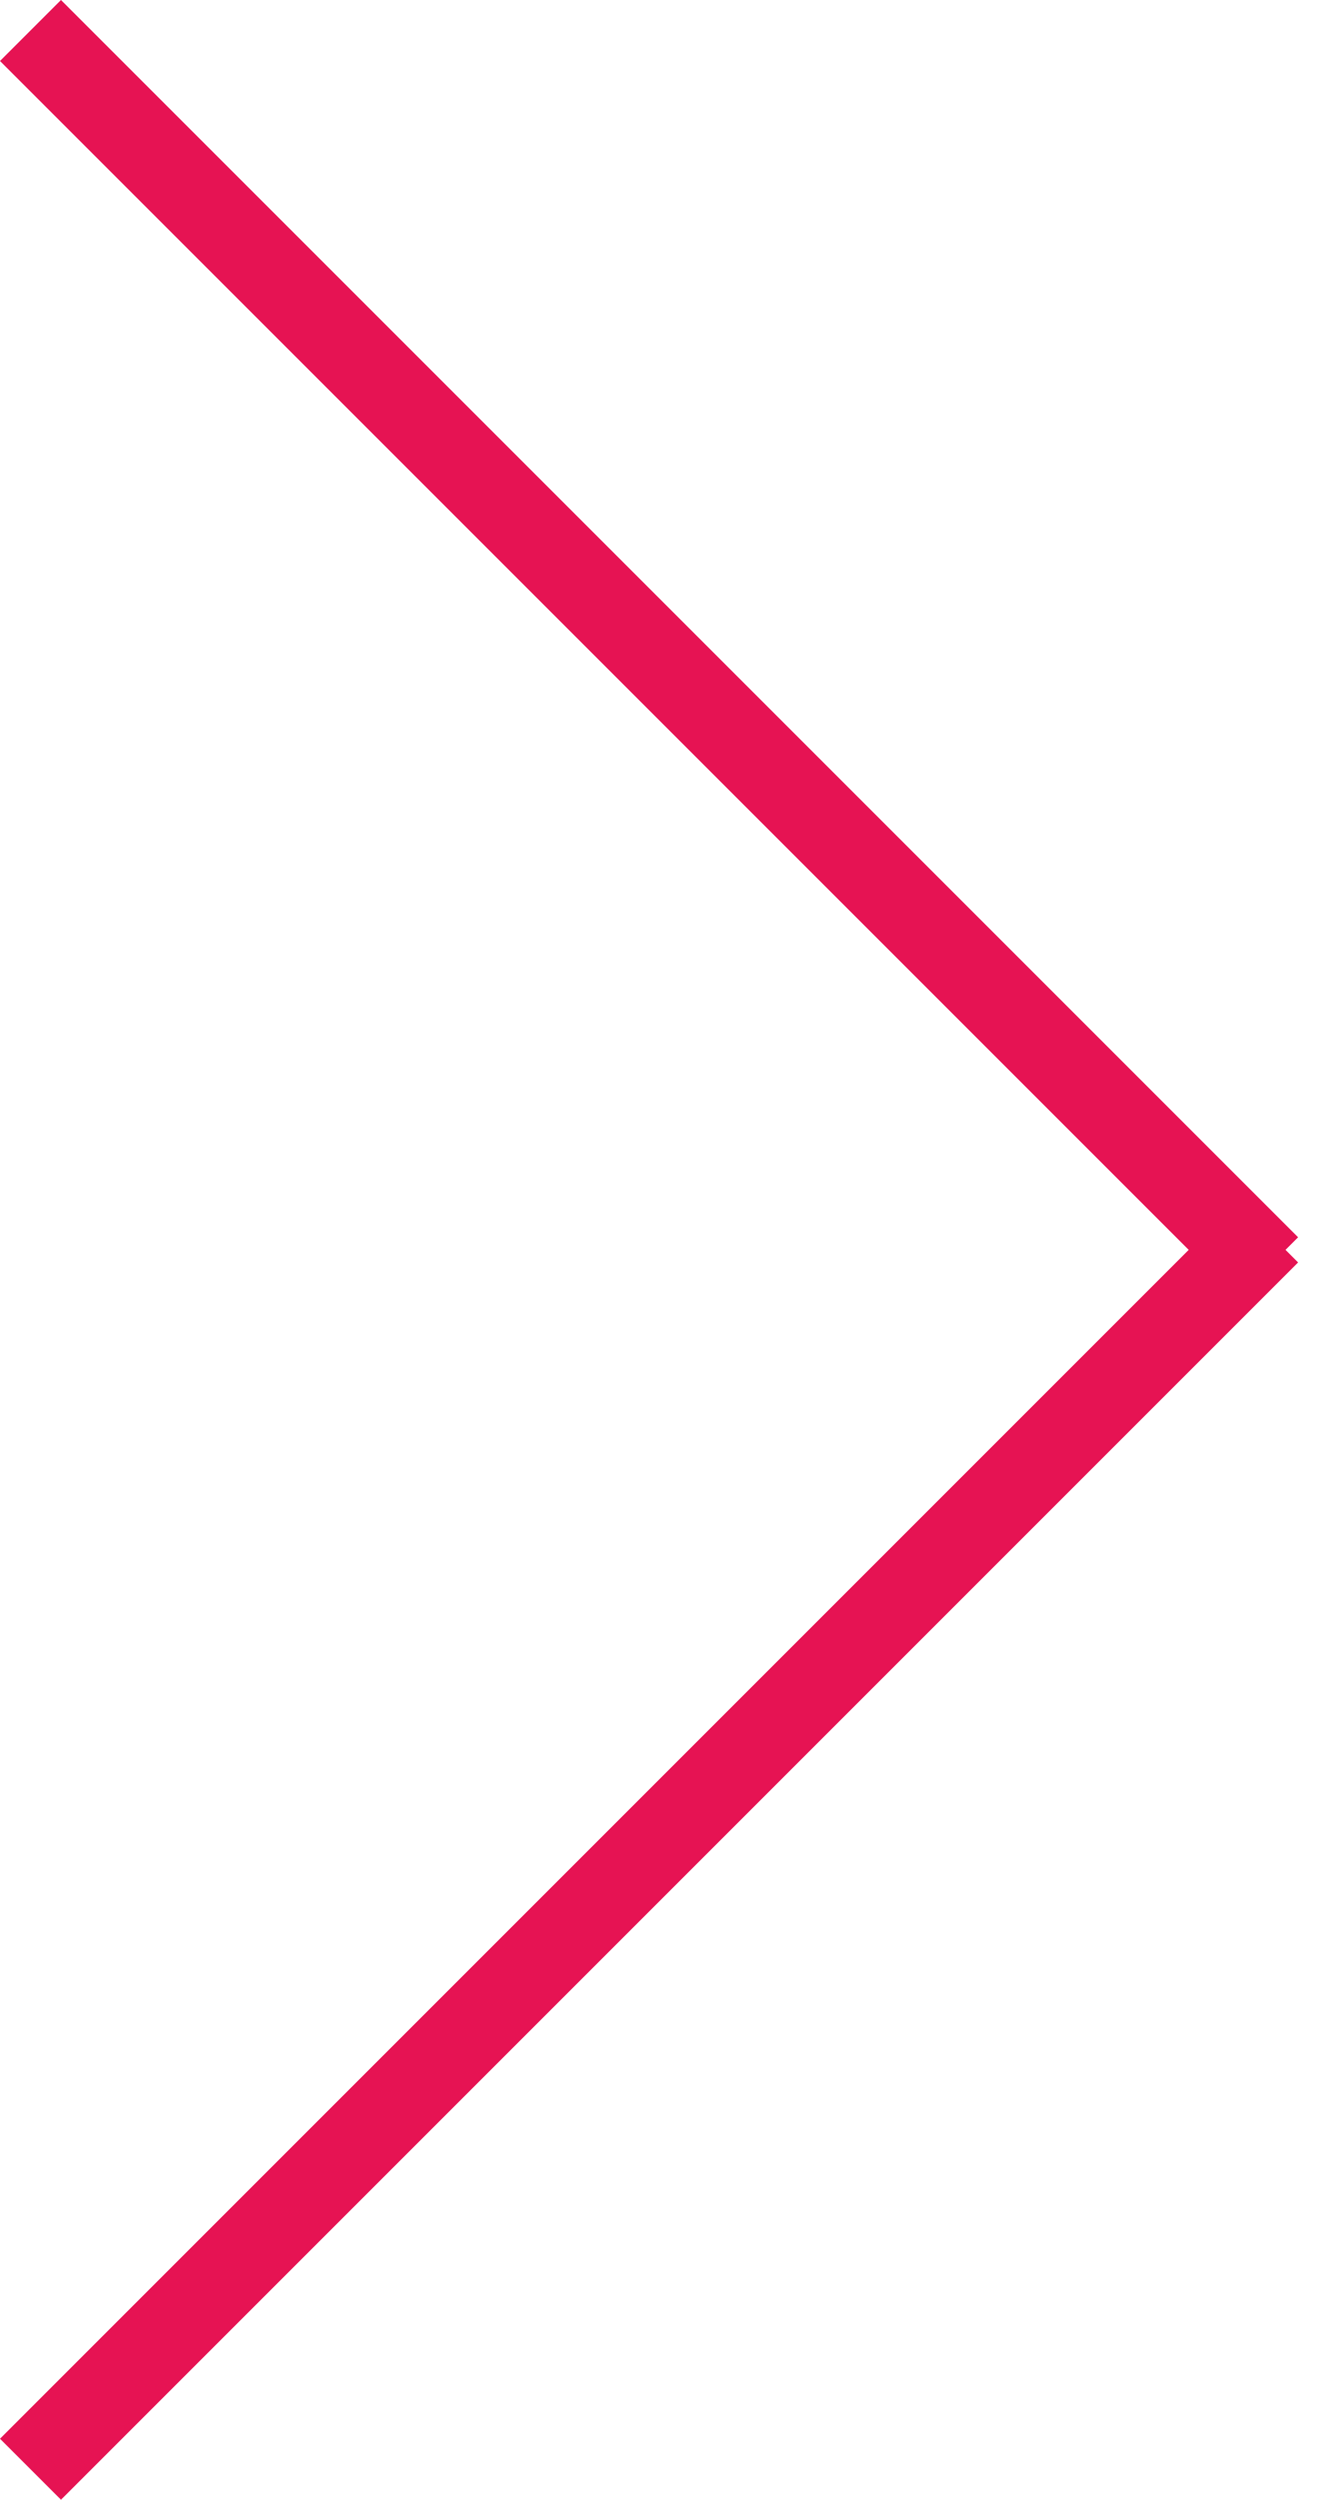
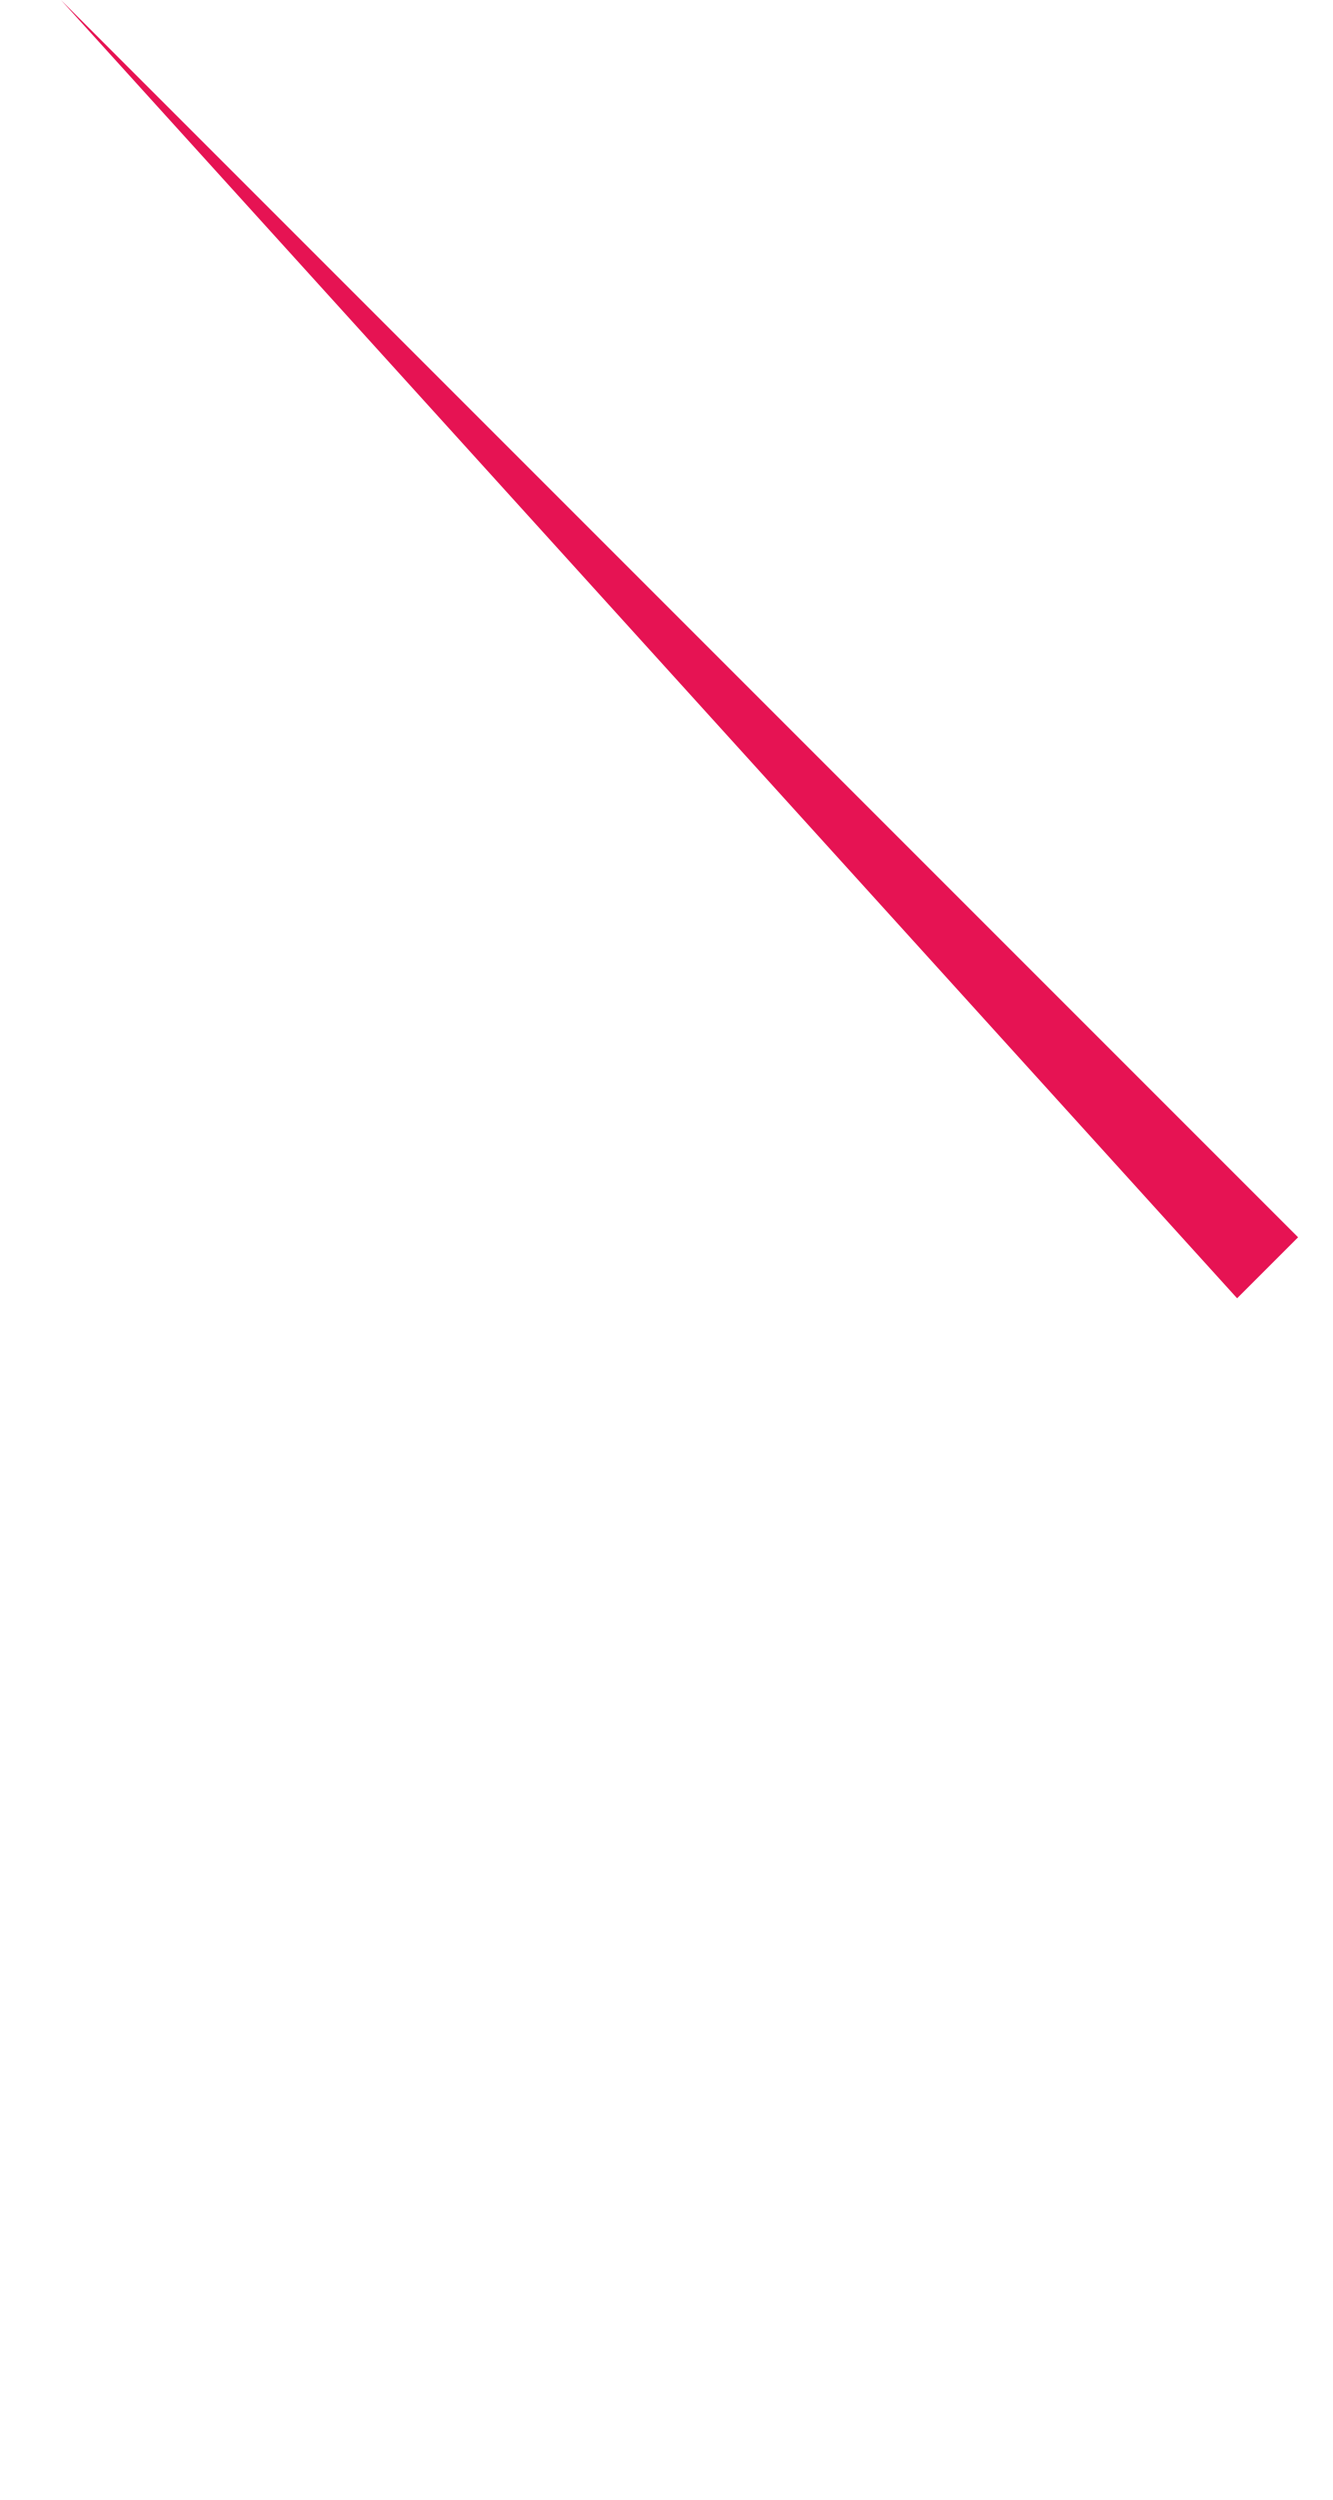
<svg xmlns="http://www.w3.org/2000/svg" width="16" height="30" viewBox="0 0 16 30" fill="none">
-   <path fill-rule="evenodd" clip-rule="evenodd" d="M0.732 0L15.581 14.849L14.849 15.581L-0 0.732L0.732 0Z" fill="#E61353" />
-   <path fill-rule="evenodd" clip-rule="evenodd" d="M0 29.268L14.849 14.419L15.581 15.151L0.732 30L0 29.268Z" fill="#E61353" />
+   <path fill-rule="evenodd" clip-rule="evenodd" d="M0.732 0L15.581 14.849L14.849 15.581L0.732 0Z" fill="#E61353" />
</svg>